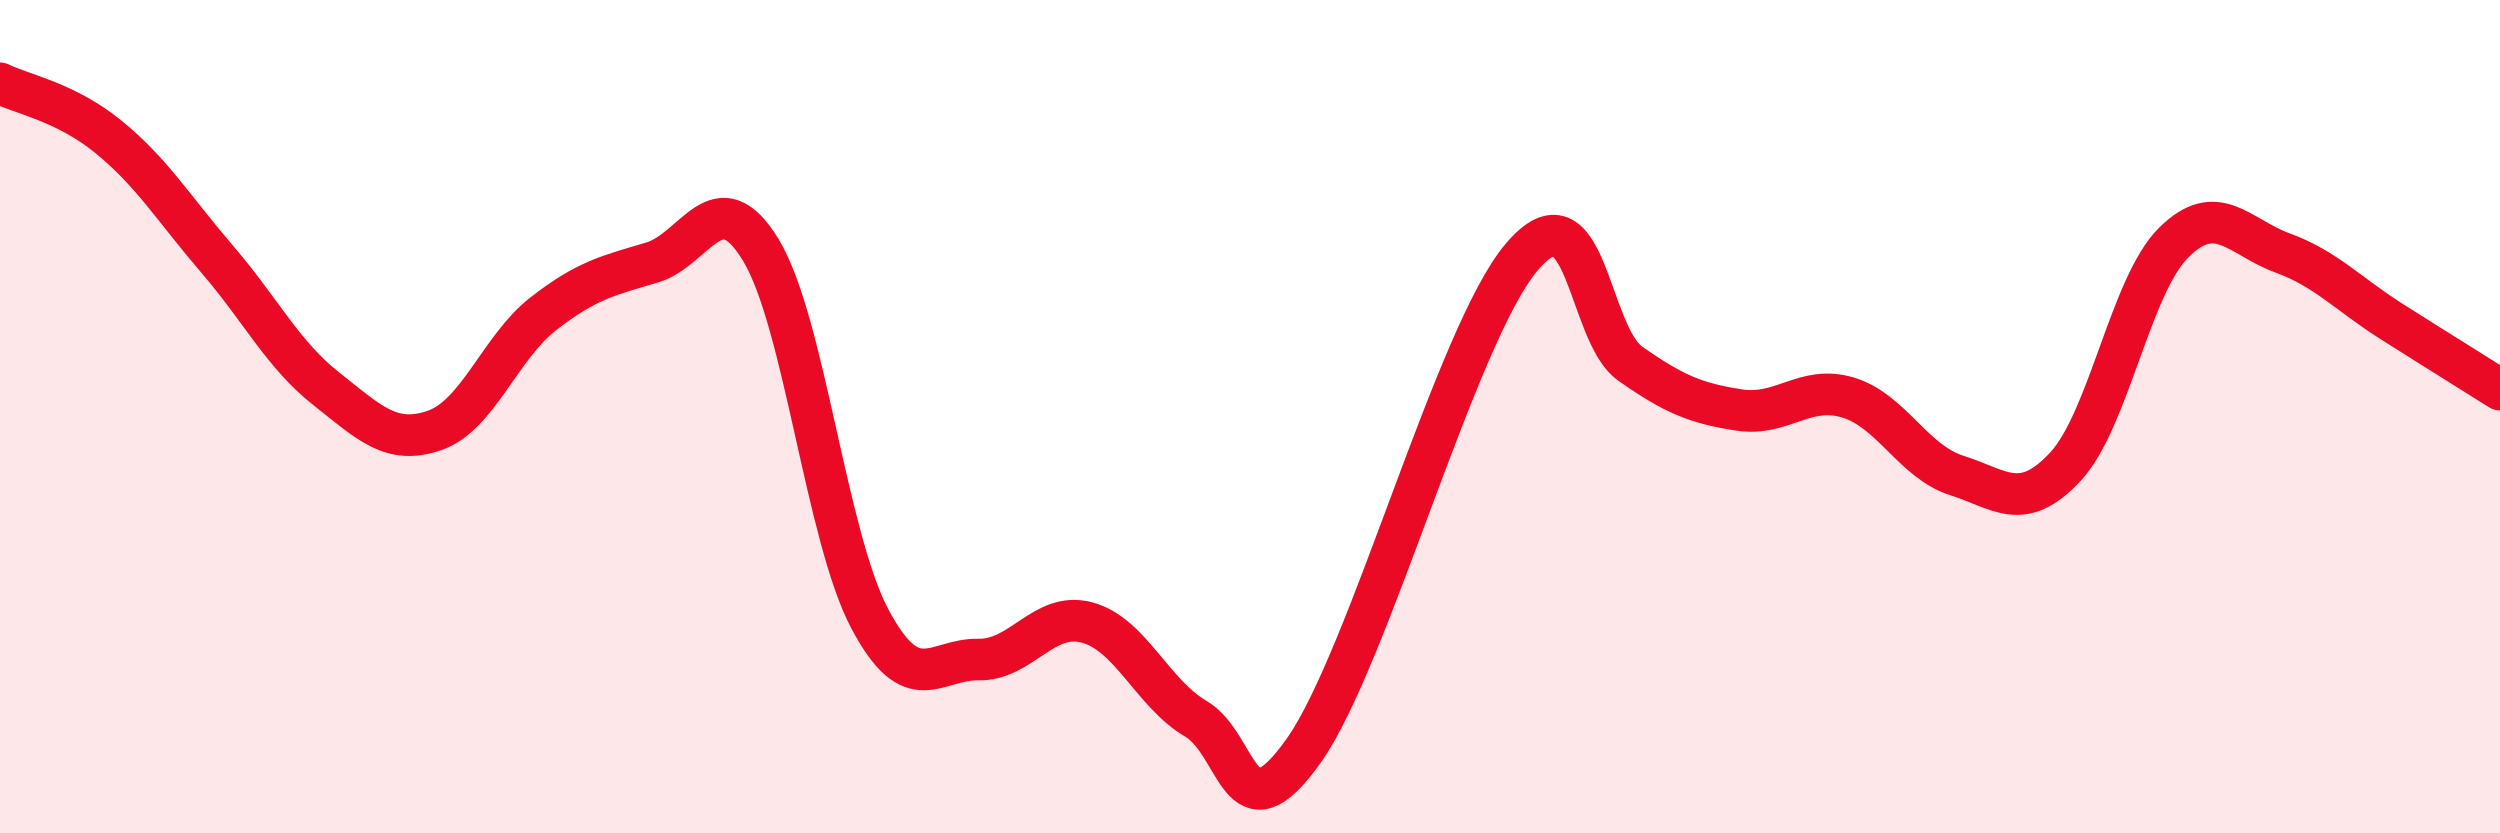
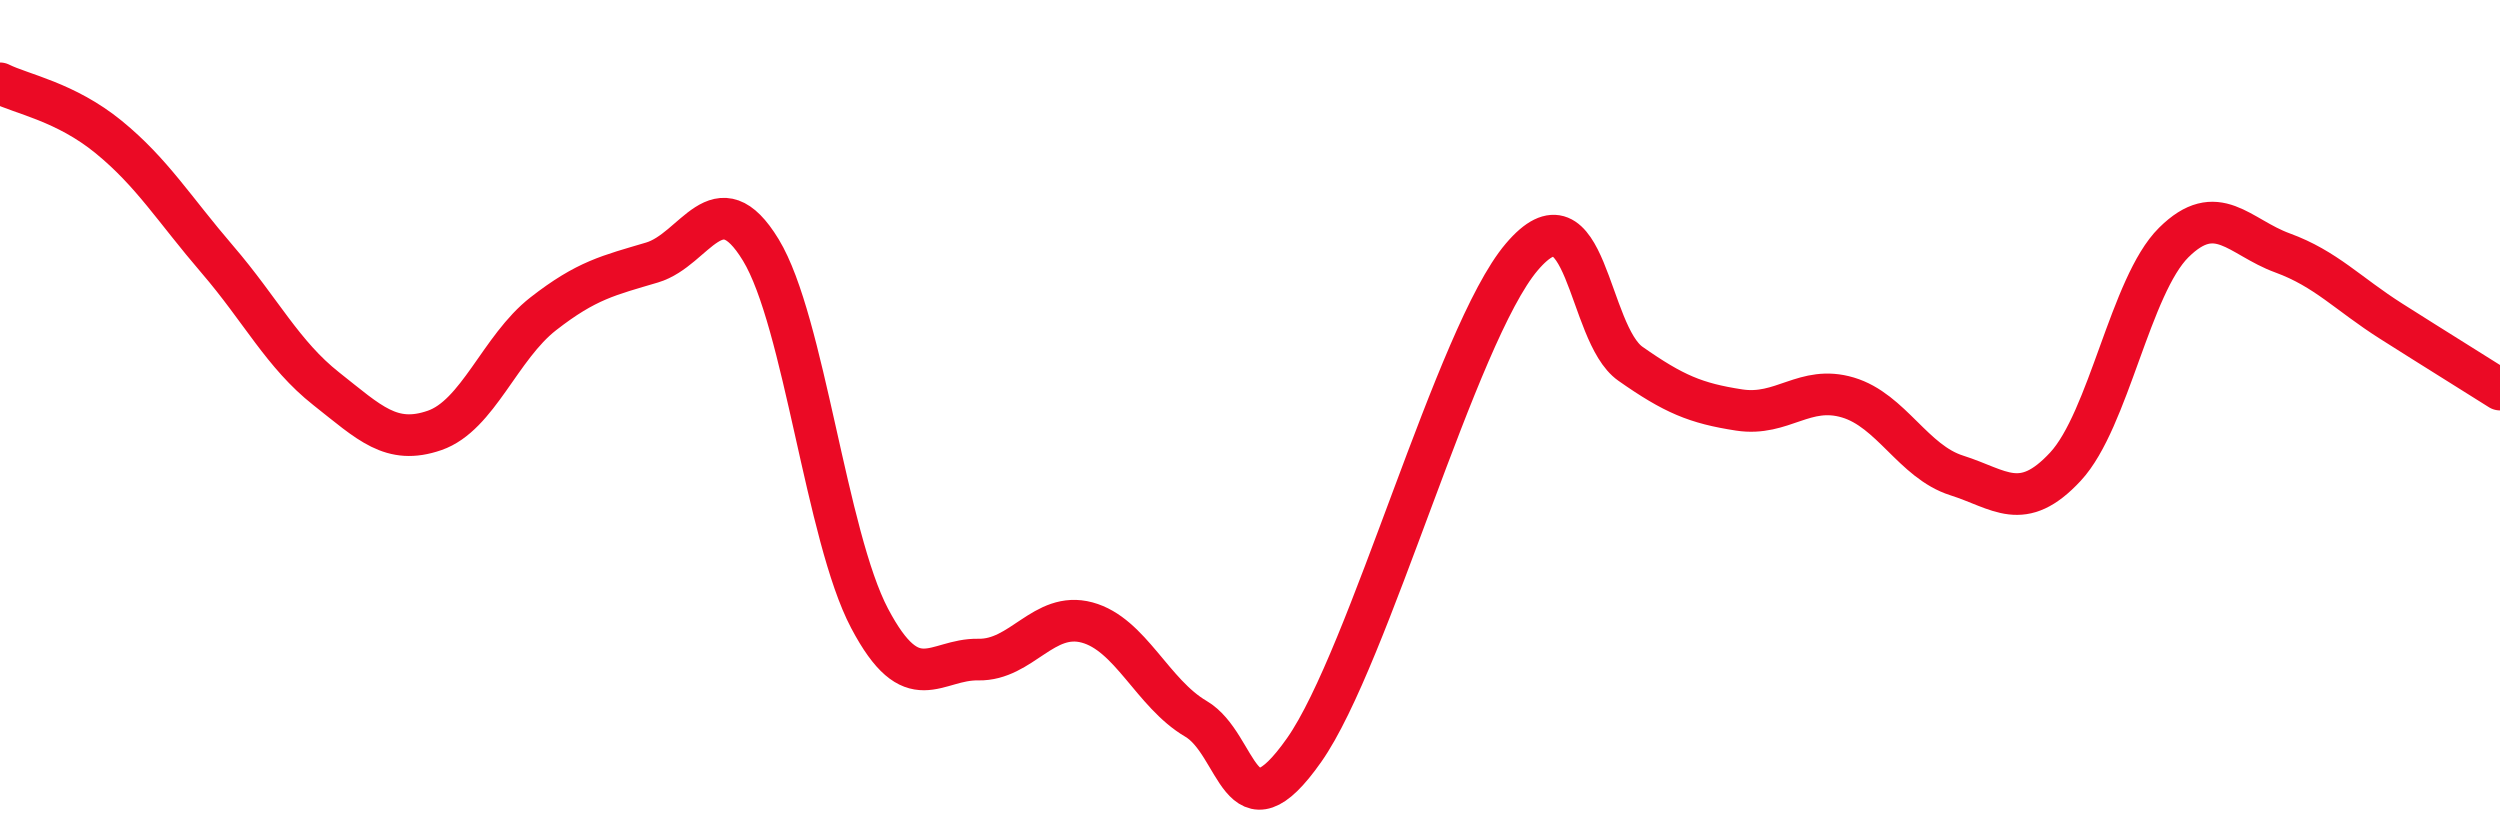
<svg xmlns="http://www.w3.org/2000/svg" width="60" height="20" viewBox="0 0 60 20">
-   <path d="M 0,2 C 0.52,2.26 1.57,2.44 2.61,3.29 C 3.65,4.14 4.18,5.02 5.22,6.23 C 6.26,7.44 6.79,8.51 7.83,9.33 C 8.87,10.15 9.39,10.69 10.43,10.33 C 11.47,9.97 12,8.34 13.04,7.53 C 14.08,6.72 14.61,6.61 15.65,6.3 C 16.69,5.99 17.22,4.29 18.26,6 C 19.3,7.71 19.83,12.87 20.87,14.84 C 21.91,16.81 22.44,15.81 23.48,15.83 C 24.52,15.85 25.05,14.66 26.09,14.94 C 27.13,15.22 27.66,16.64 28.7,17.25 C 29.74,17.86 29.74,20.22 31.3,18 C 32.86,15.78 34.95,8.02 36.52,6.17 C 38.09,4.32 38.09,8 39.13,8.73 C 40.17,9.46 40.7,9.68 41.74,9.84 C 42.78,10 43.31,9.23 44.35,9.54 C 45.39,9.85 45.92,11.08 46.96,11.41 C 48,11.74 48.53,12.32 49.57,11.2 C 50.61,10.08 51.13,6.85 52.17,5.82 C 53.21,4.79 53.74,5.69 54.78,6.07 C 55.82,6.45 56.35,7.05 57.39,7.71 C 58.43,8.37 59.48,9.02 60,9.35L60 20L0 20Z" fill="#EB0A25" opacity="0.1" stroke-linecap="round" stroke-linejoin="round" />
  <path d="M 0,2 C 0.52,2.26 1.57,2.44 2.61,3.29 C 3.65,4.14 4.18,5.02 5.22,6.23 C 6.26,7.44 6.79,8.51 7.83,9.33 C 8.87,10.15 9.39,10.69 10.43,10.33 C 11.47,9.97 12,8.34 13.04,7.53 C 14.08,6.72 14.61,6.61 15.65,6.3 C 16.69,5.99 17.22,4.29 18.26,6 C 19.3,7.71 19.83,12.87 20.87,14.84 C 21.91,16.81 22.44,15.81 23.48,15.83 C 24.52,15.85 25.05,14.66 26.09,14.94 C 27.13,15.22 27.66,16.64 28.7,17.25 C 29.74,17.86 29.74,20.22 31.3,18 C 32.86,15.78 34.95,8.02 36.52,6.17 C 38.09,4.32 38.09,8 39.13,8.73 C 40.17,9.46 40.7,9.68 41.74,9.84 C 42.78,10 43.31,9.23 44.35,9.54 C 45.39,9.85 45.92,11.08 46.96,11.41 C 48,11.74 48.53,12.32 49.57,11.2 C 50.61,10.08 51.13,6.85 52.17,5.82 C 53.21,4.79 53.74,5.69 54.78,6.07 C 55.82,6.45 56.35,7.05 57.39,7.71 C 58.43,8.37 59.48,9.02 60,9.35" stroke="#EB0A25" stroke-width="1" fill="none" stroke-linecap="round" stroke-linejoin="round" />
</svg>